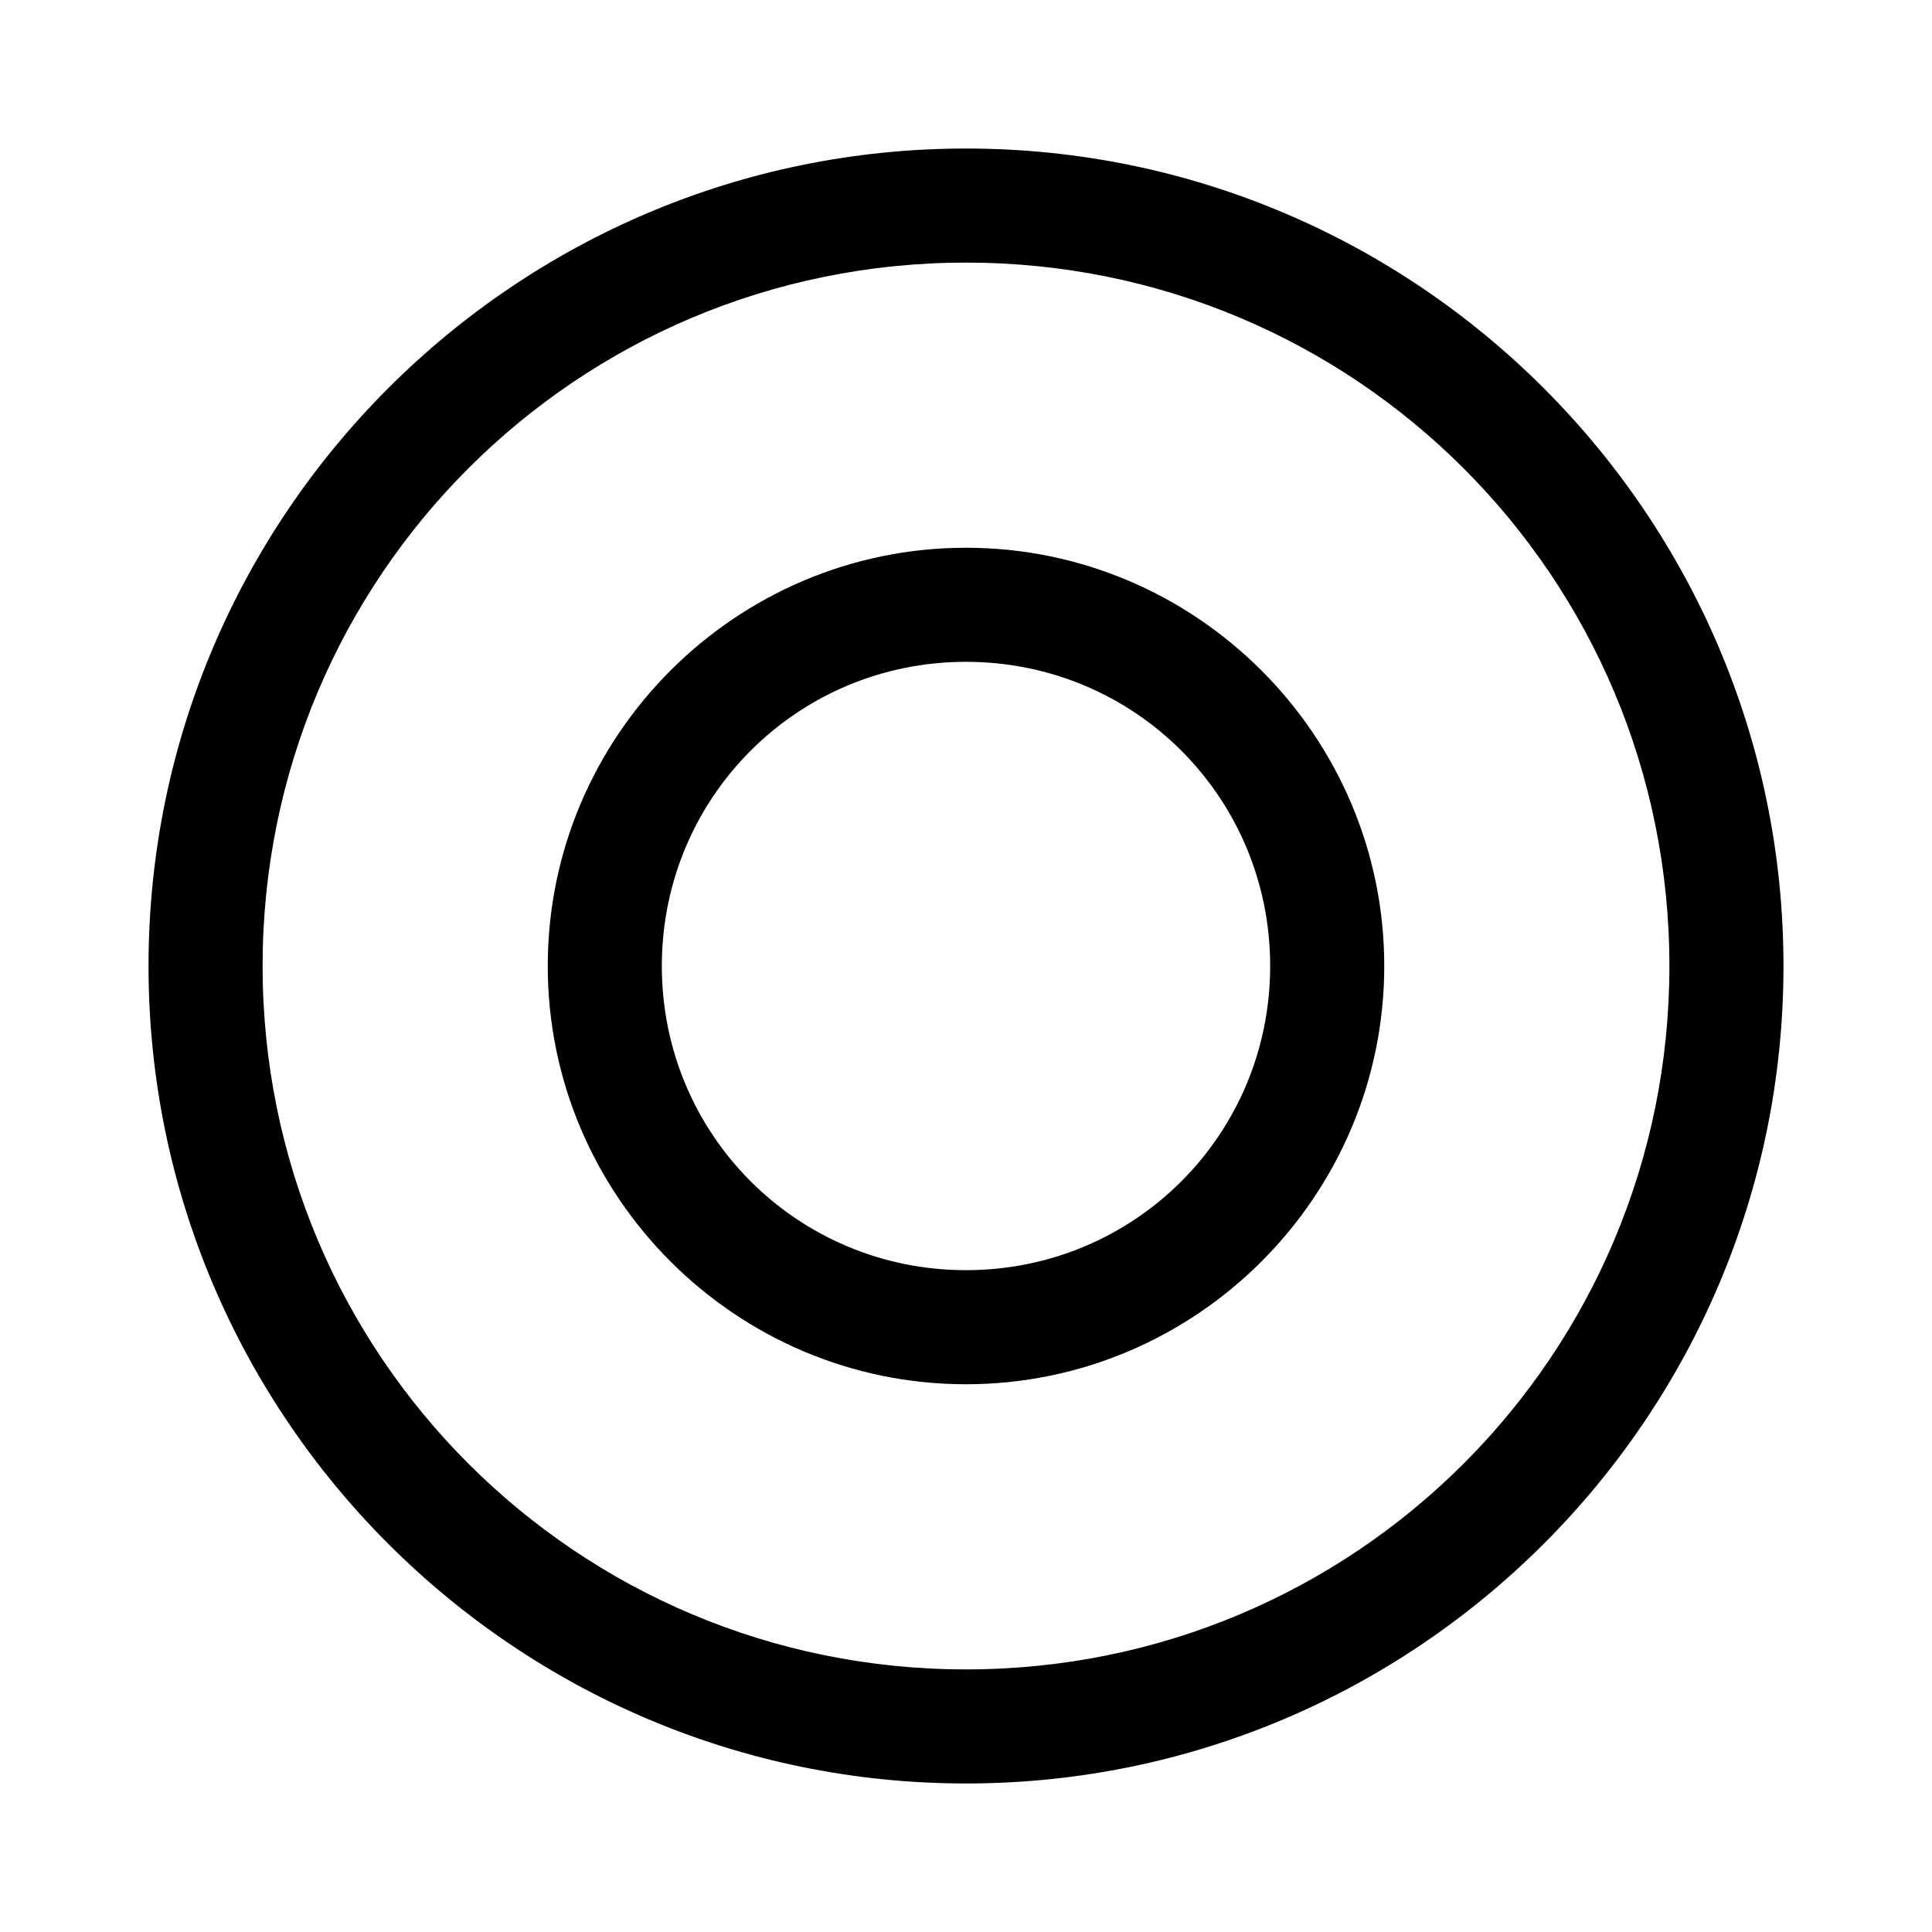
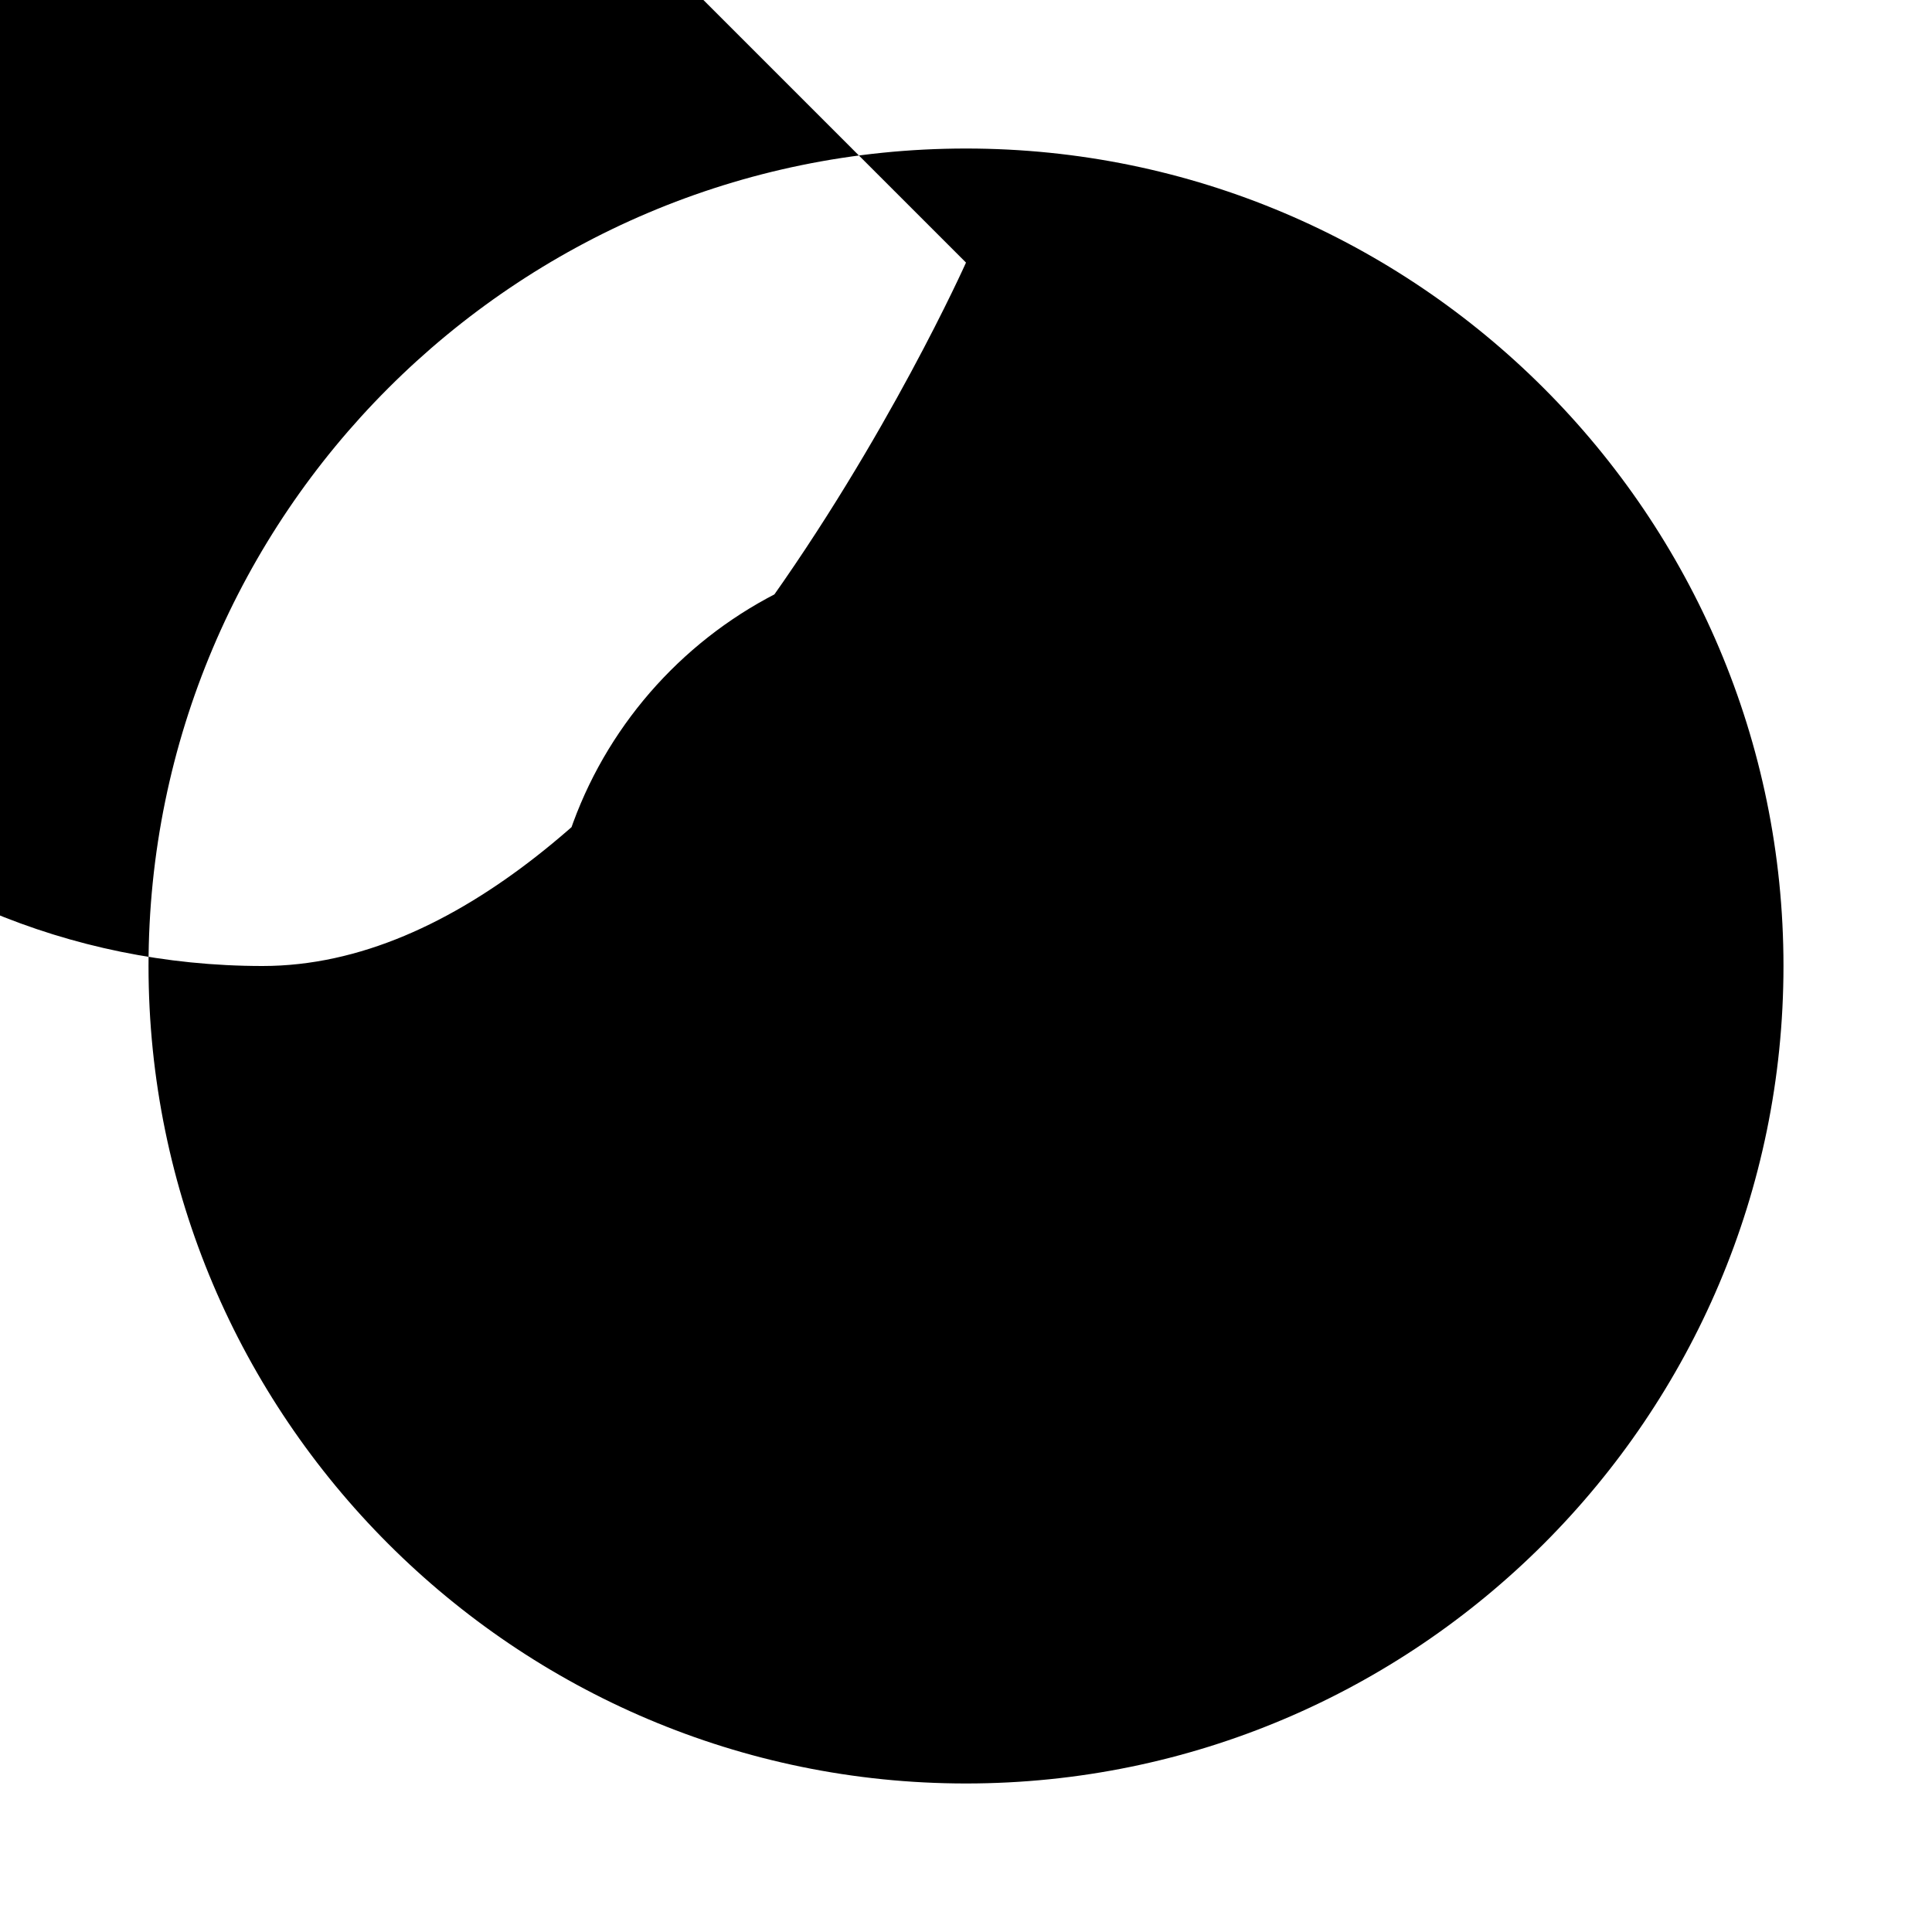
<svg xmlns="http://www.w3.org/2000/svg" fill="#000000" width="800px" height="800px" version="1.1" viewBox="144 144 512 512">
-   <path d="m400 183.36c-119.47 0-216.64 97.172-216.64 216.64s97.172 216.64 216.64 216.64c119.47 0 216.64-97.172 216.64-216.64s-97.172-216.64-216.64-216.64zm0 30.23c103.13 0 186.41 83.281 186.41 186.41s-83.277 186.41-186.41 186.41c-103.13 0-186.41-83.281-186.41-186.41s83.277-186.41 186.41-186.41zm0 75.57c-61.035 0-110.84 49.805-110.84 110.84s49.805 110.84 110.84 110.84 110.84-49.805 110.84-110.84-49.805-110.84-110.84-110.84zm0 30.23c44.699 0 80.609 35.91 80.609 80.609 0 44.699-35.91 80.609-80.609 80.609s-80.609-35.91-80.609-80.609c0-44.699 35.91-80.609 80.609-80.609z" />
+   <path d="m400 183.36c-119.47 0-216.64 97.172-216.64 216.64s97.172 216.64 216.64 216.64c119.47 0 216.64-97.172 216.64-216.64s-97.172-216.64-216.64-216.64zm0 30.23s-83.277 186.41-186.41 186.41c-103.13 0-186.41-83.281-186.41-186.41s83.277-186.41 186.41-186.41zm0 75.57c-61.035 0-110.84 49.805-110.84 110.84s49.805 110.84 110.84 110.84 110.84-49.805 110.84-110.84-49.805-110.84-110.84-110.84zm0 30.23c44.699 0 80.609 35.91 80.609 80.609 0 44.699-35.91 80.609-80.609 80.609s-80.609-35.91-80.609-80.609c0-44.699 35.91-80.609 80.609-80.609z" />
</svg>